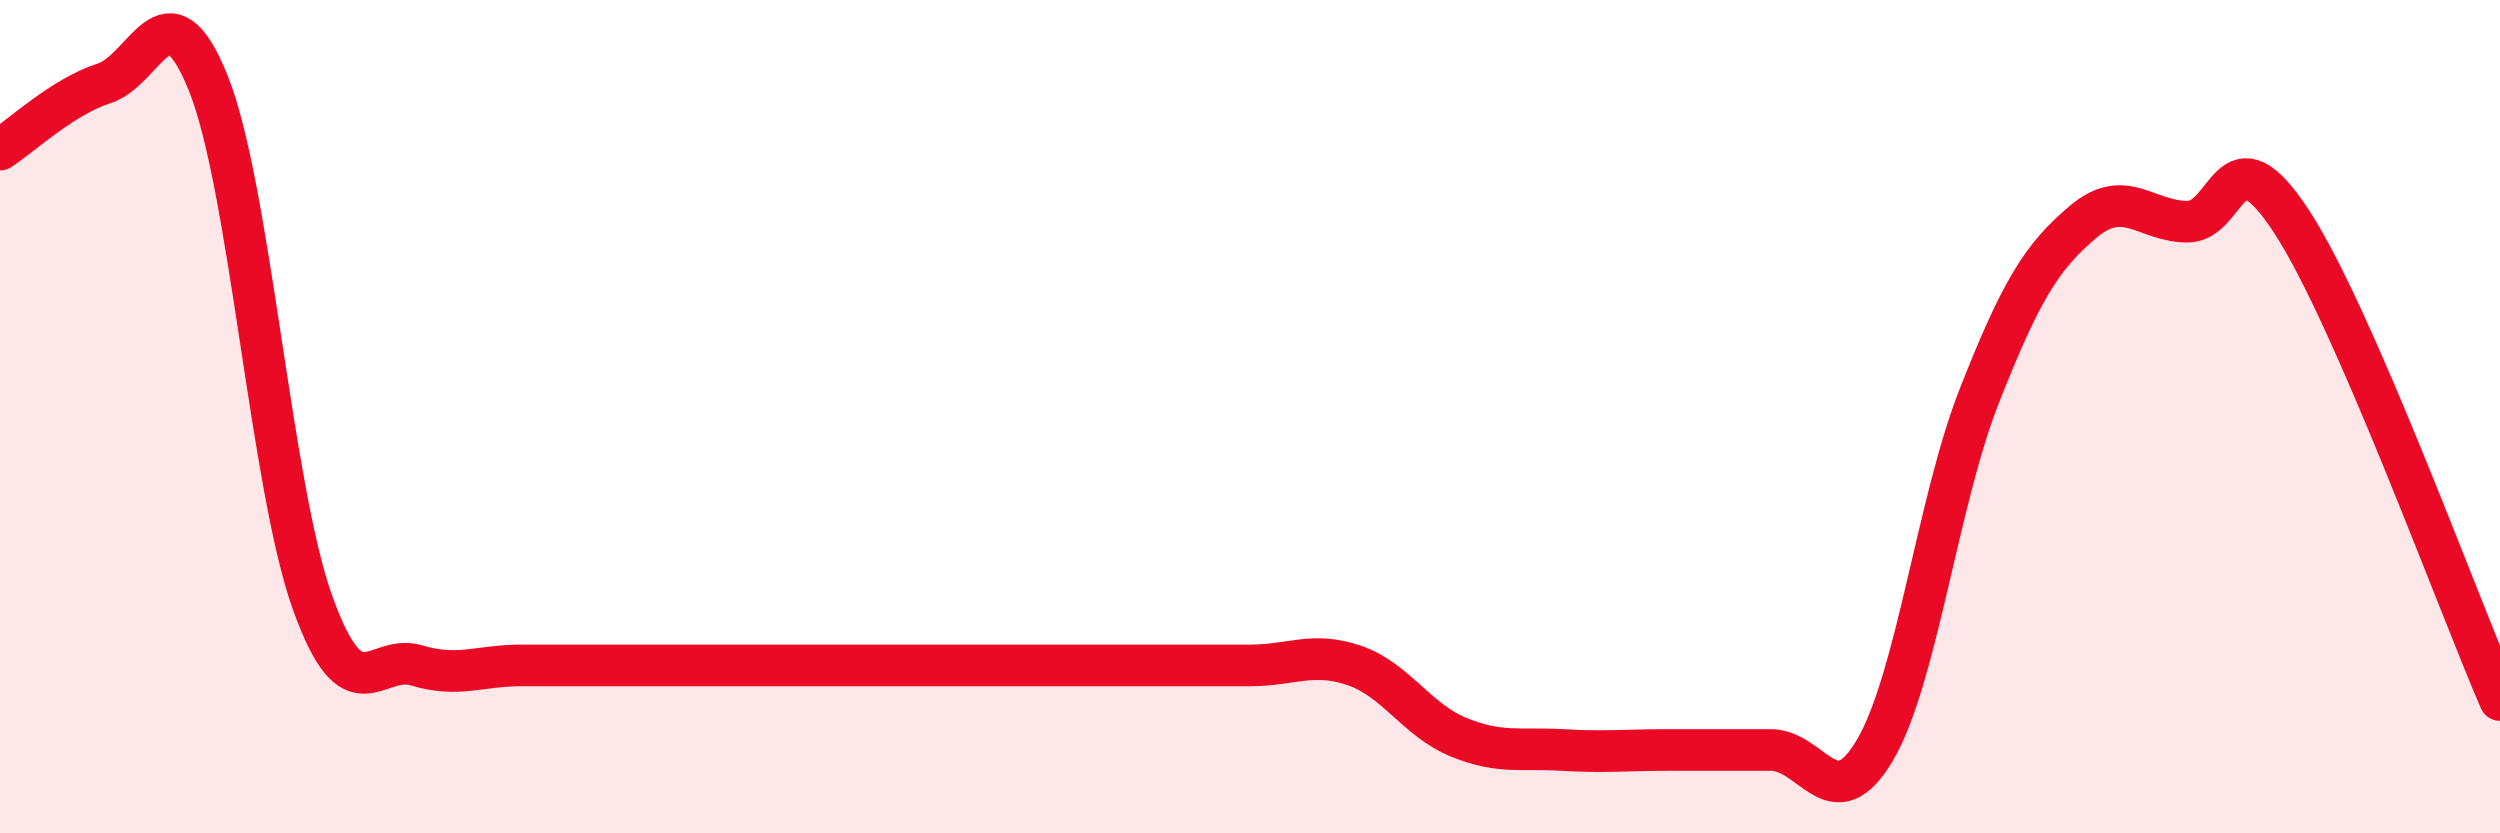
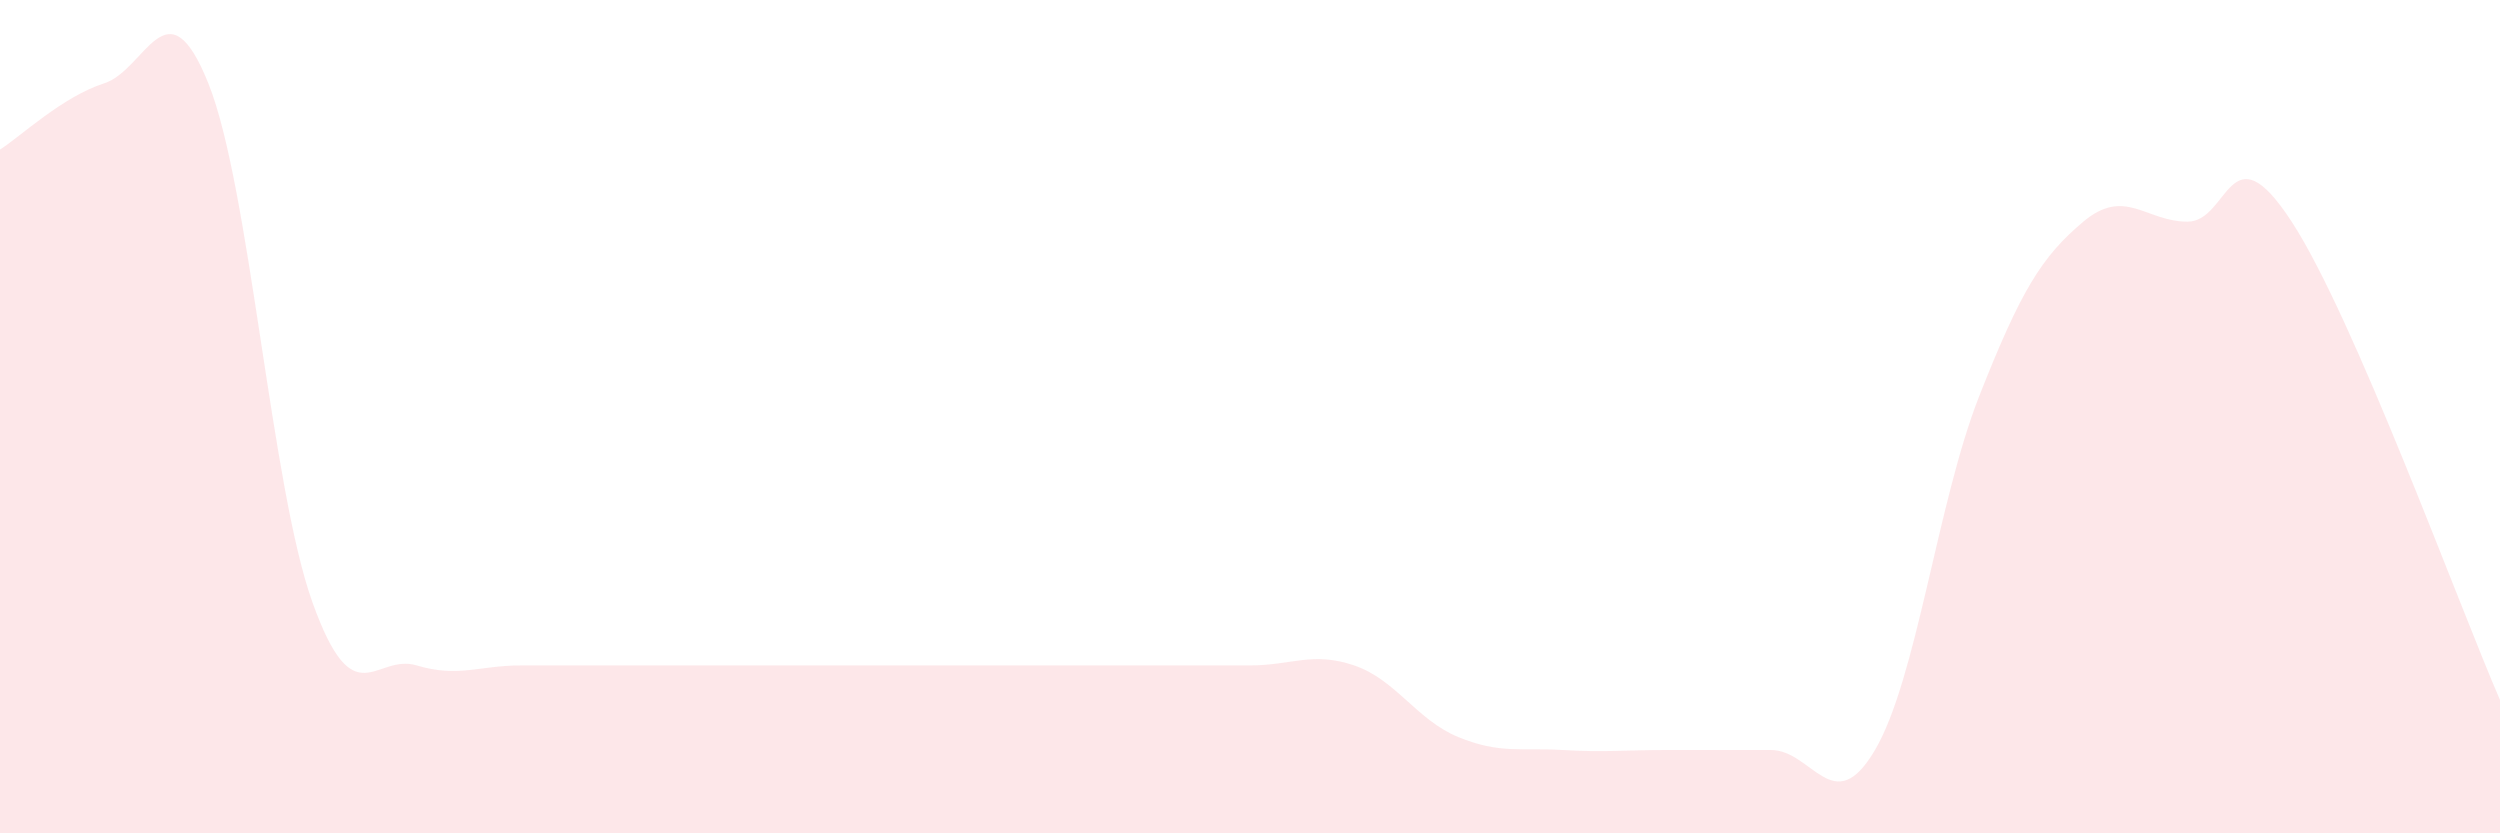
<svg xmlns="http://www.w3.org/2000/svg" width="60" height="20" viewBox="0 0 60 20">
  <path d="M 0,3.59 C 0.5,3.27 1.5,2.32 2.5,2 C 3.5,1.68 4,-0.49 5,2 C 6,4.49 6.5,11.67 7.5,14.46 C 8.5,17.25 9,15.67 10,15.97 C 11,16.27 11.5,15.97 12.5,15.97 C 13.5,15.97 14,15.97 15,15.97 C 16,15.97 16.5,15.97 17.5,15.97 C 18.5,15.97 19,15.97 20,15.97 C 21,15.97 21.5,15.97 22.5,15.97 C 23.5,15.97 24,15.97 25,15.97 C 26,15.97 26.5,15.97 27.5,15.97 C 28.5,15.97 29,15.97 30,15.97 C 31,15.97 31.5,15.63 32.5,15.97 C 33.5,16.31 34,17.28 35,17.69 C 36,18.1 36.5,17.94 37.5,18 C 38.5,18.06 39,18 40,18 C 41,18 41.5,18 42.5,18 C 43.5,18 44,19.7 45,18 C 46,16.3 46.5,12.05 47.5,9.51 C 48.5,6.97 49,6.16 50,5.32 C 51,4.48 51.5,5.32 52.5,5.32 C 53.5,5.32 53.5,3.02 55,5.32 C 56.5,7.62 59,14.5 60,16.8L60 20L0 20Z" fill="#EB0A25" opacity="0.1" stroke-linecap="round" stroke-linejoin="round" />
-   <path d="M 0,3.59 C 0.5,3.27 1.5,2.32 2.5,2 C 3.5,1.68 4,-0.49 5,2 C 6,4.49 6.5,11.67 7.5,14.46 C 8.5,17.25 9,15.67 10,15.97 C 11,16.27 11.5,15.97 12.5,15.97 C 13.5,15.97 14,15.97 15,15.97 C 16,15.97 16.5,15.97 17.5,15.97 C 18.5,15.97 19,15.97 20,15.97 C 21,15.97 21.5,15.97 22.5,15.97 C 23.5,15.97 24,15.97 25,15.97 C 26,15.97 26.5,15.97 27.5,15.97 C 28.5,15.97 29,15.97 30,15.97 C 31,15.97 31.5,15.63 32.5,15.97 C 33.5,16.31 34,17.28 35,17.69 C 36,18.1 36.5,17.94 37.5,18 C 38.5,18.06 39,18 40,18 C 41,18 41.5,18 42.5,18 C 43.5,18 44,19.7 45,18 C 46,16.3 46.5,12.05 47.5,9.51 C 48.5,6.97 49,6.16 50,5.32 C 51,4.48 51.5,5.32 52.5,5.32 C 53.5,5.32 53.5,3.02 55,5.32 C 56.5,7.62 59,14.5 60,16.8" stroke="#EB0A25" stroke-width="1" fill="none" stroke-linecap="round" stroke-linejoin="round" />
</svg>